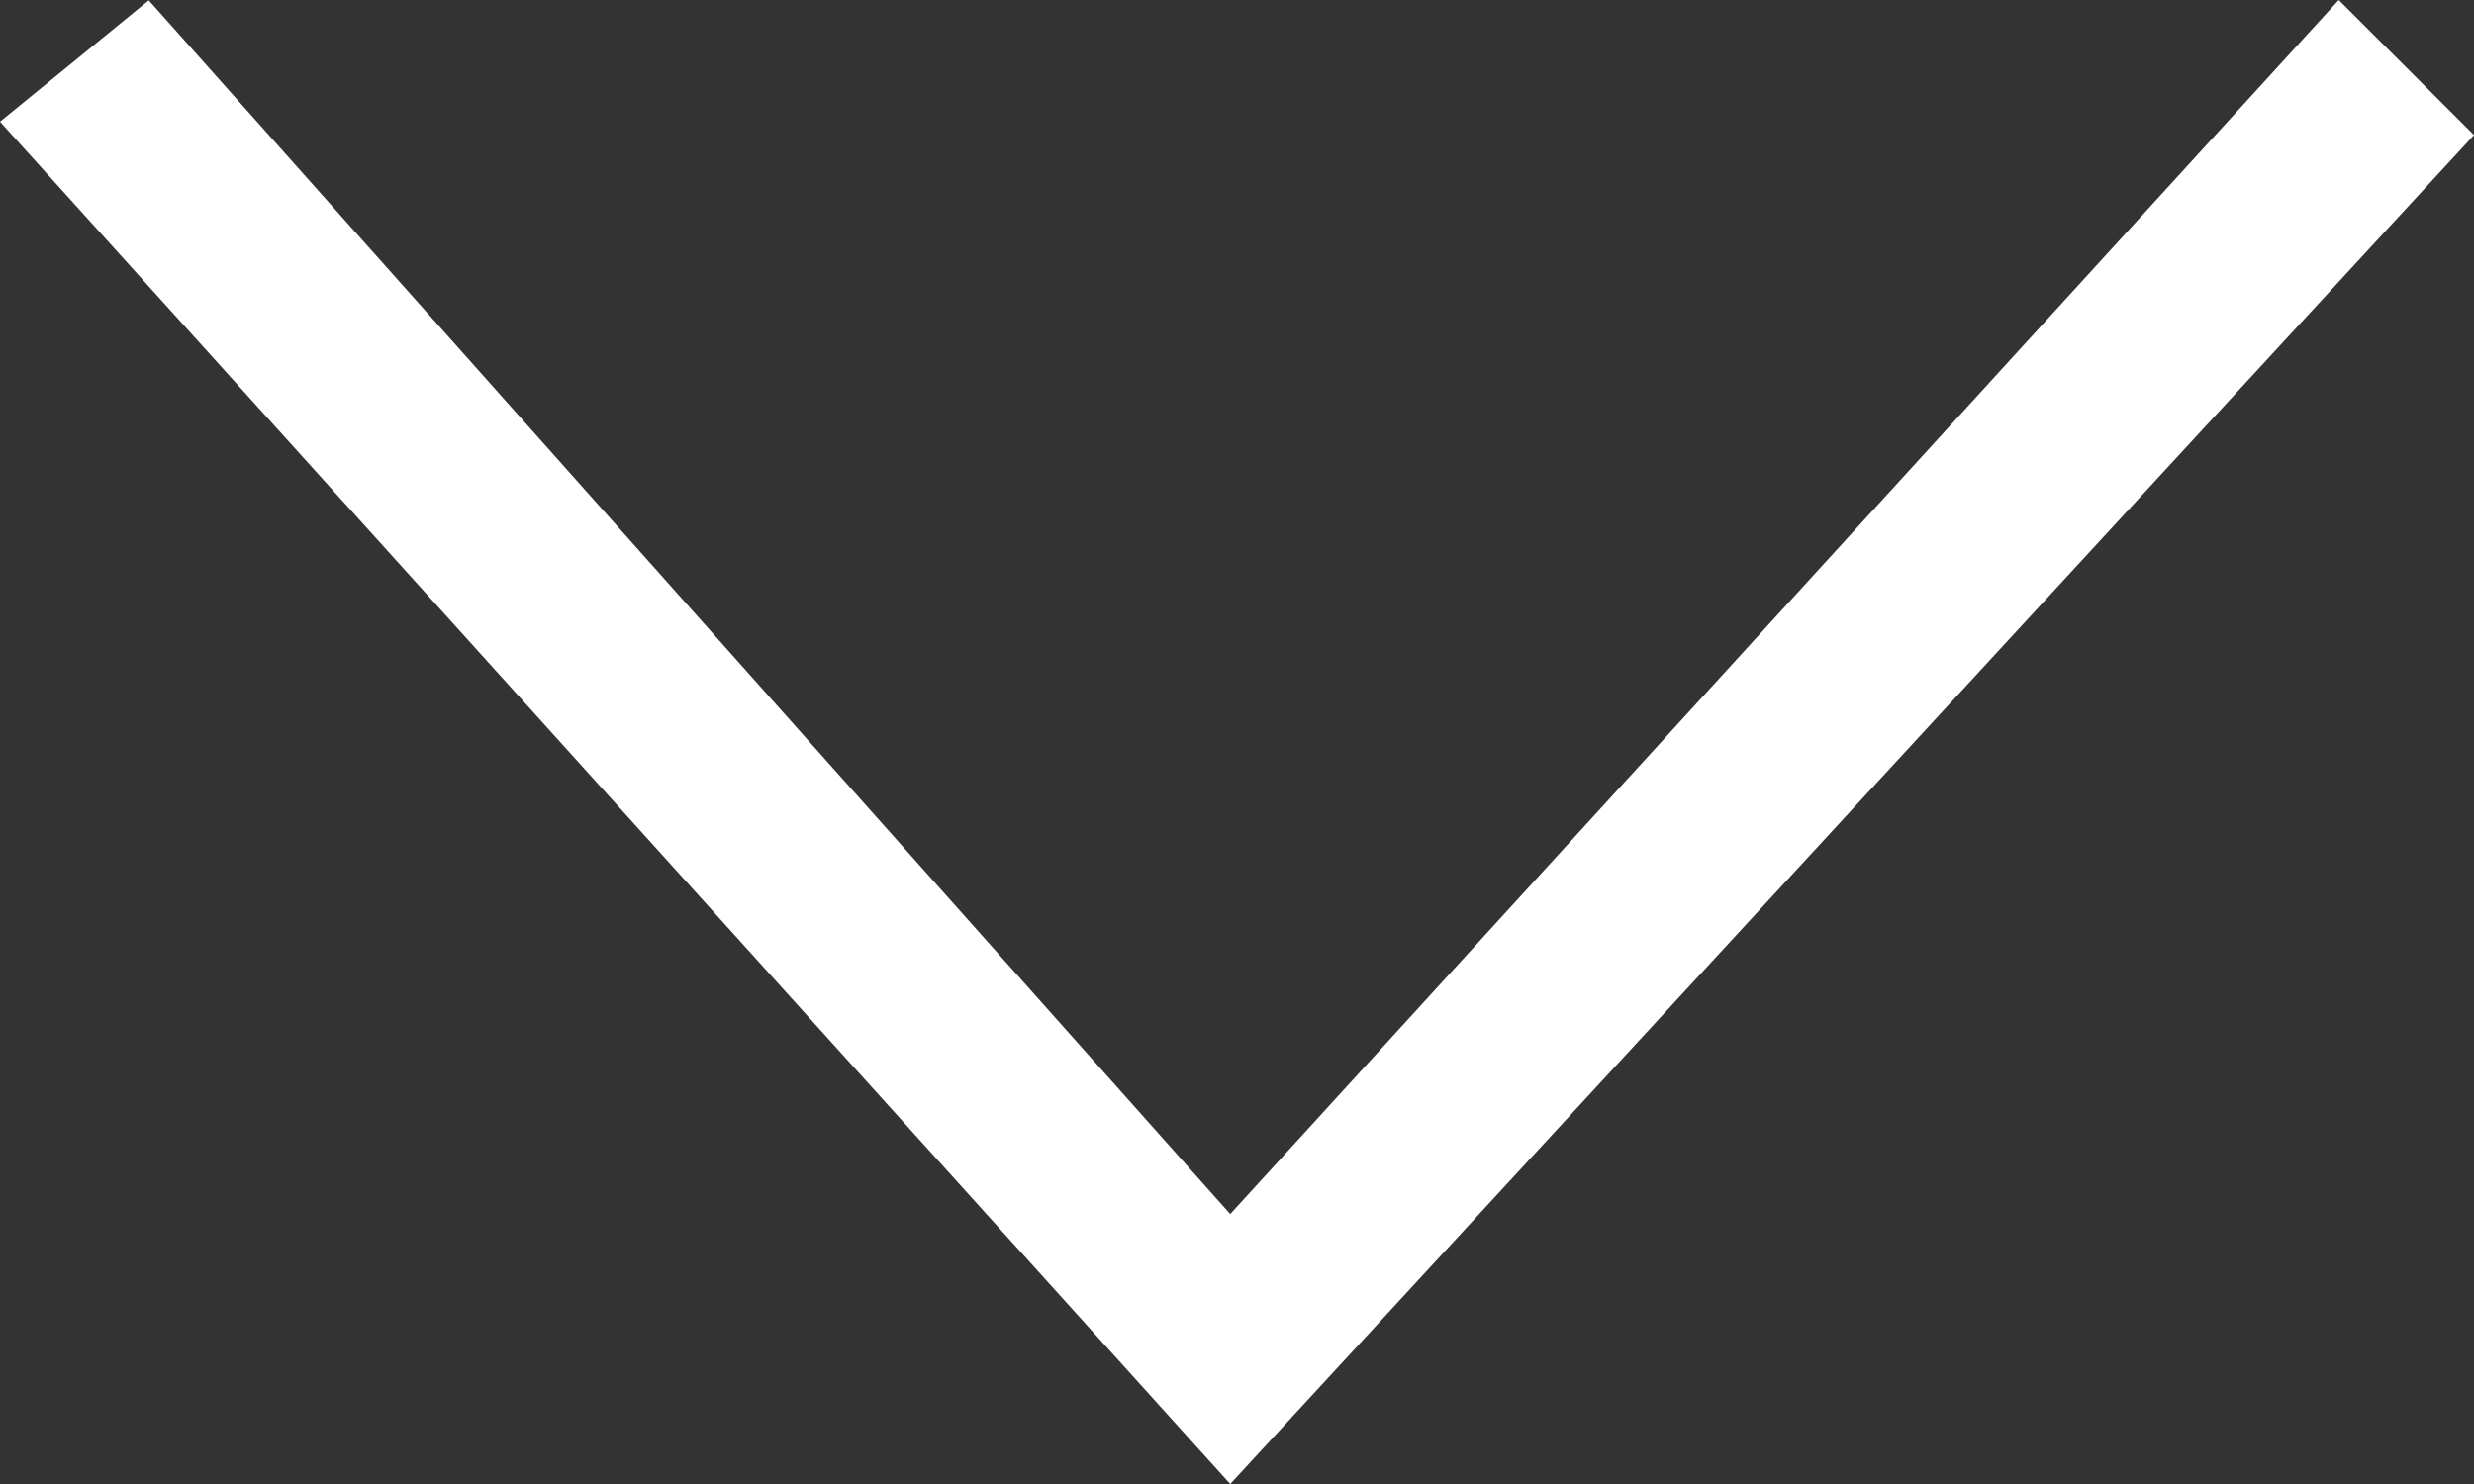
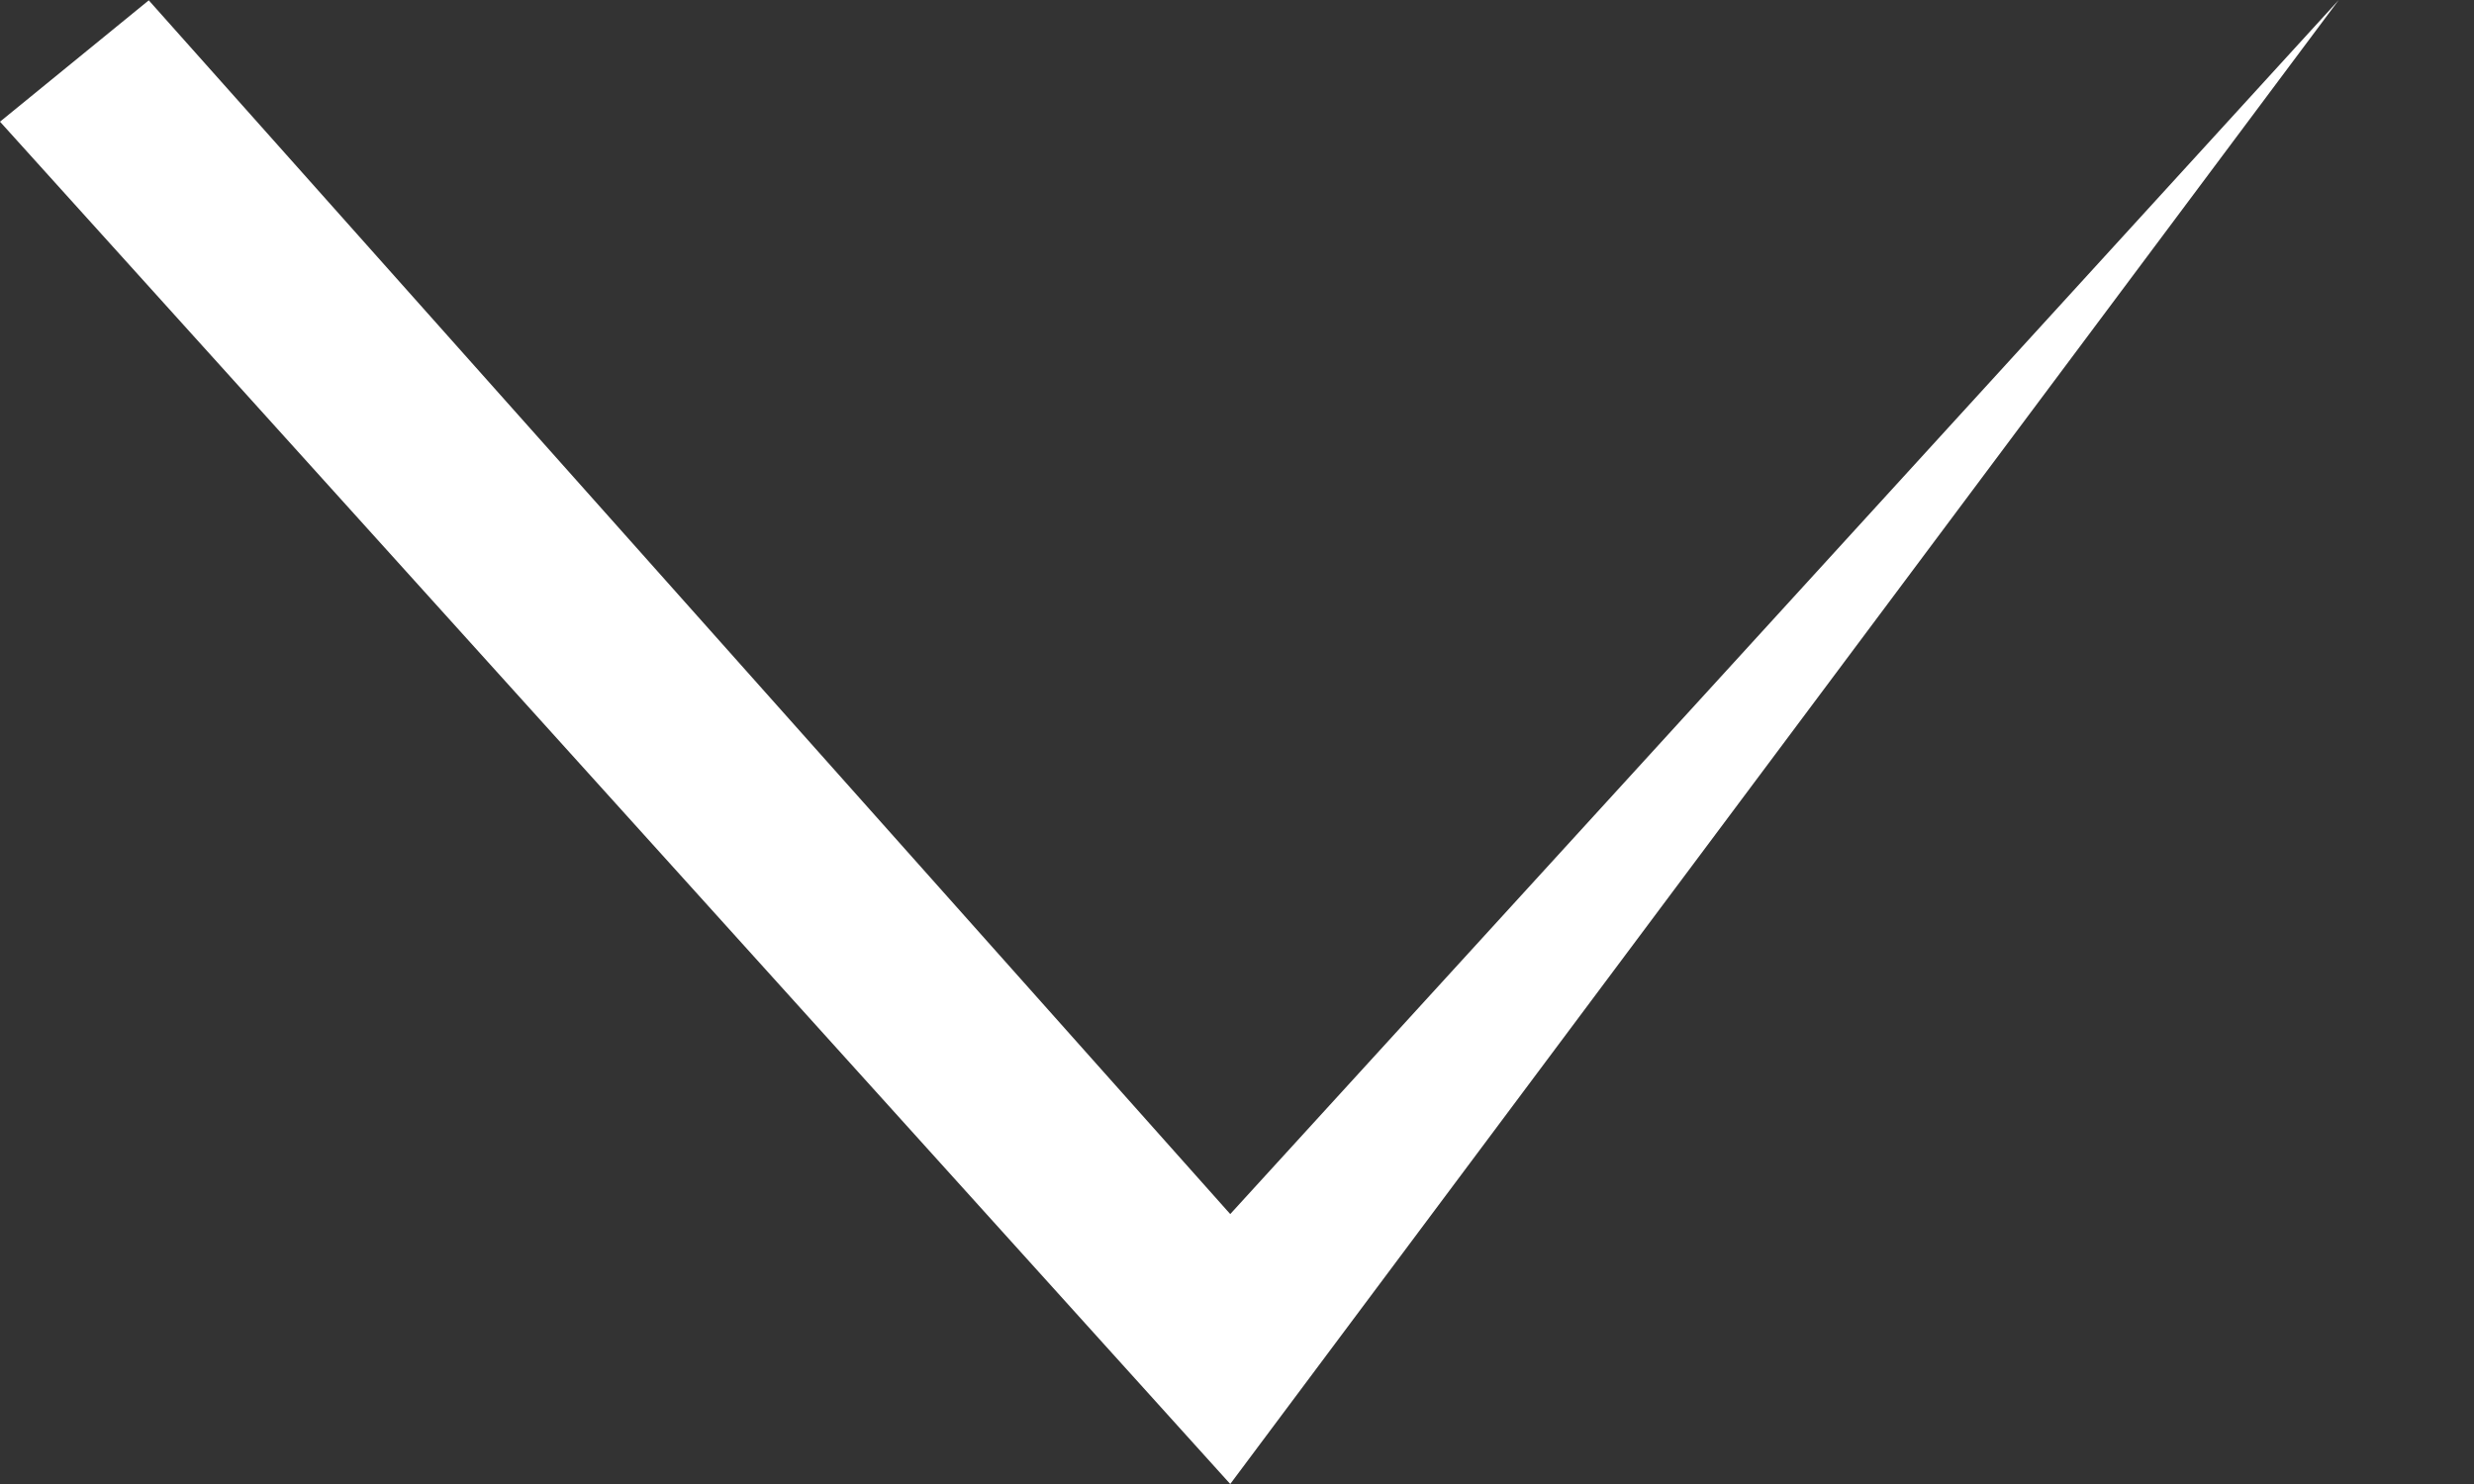
<svg xmlns="http://www.w3.org/2000/svg" width="15" height="9" viewBox="0 0 15 9" fill="none">
  <rect x="0" y="0" width="15" height="9" fill="#333333" stroke="none" />
-   <path d="M0.902 0.002L0 0.738L7.459 9L15 0.819L14.18 0L7.459 7.363L0.902 0.002Z" fill="white" />
+   <path d="M0.902 0.002L0 0.738L7.459 9L14.18 0L7.459 7.363L0.902 0.002Z" fill="white" />
</svg>